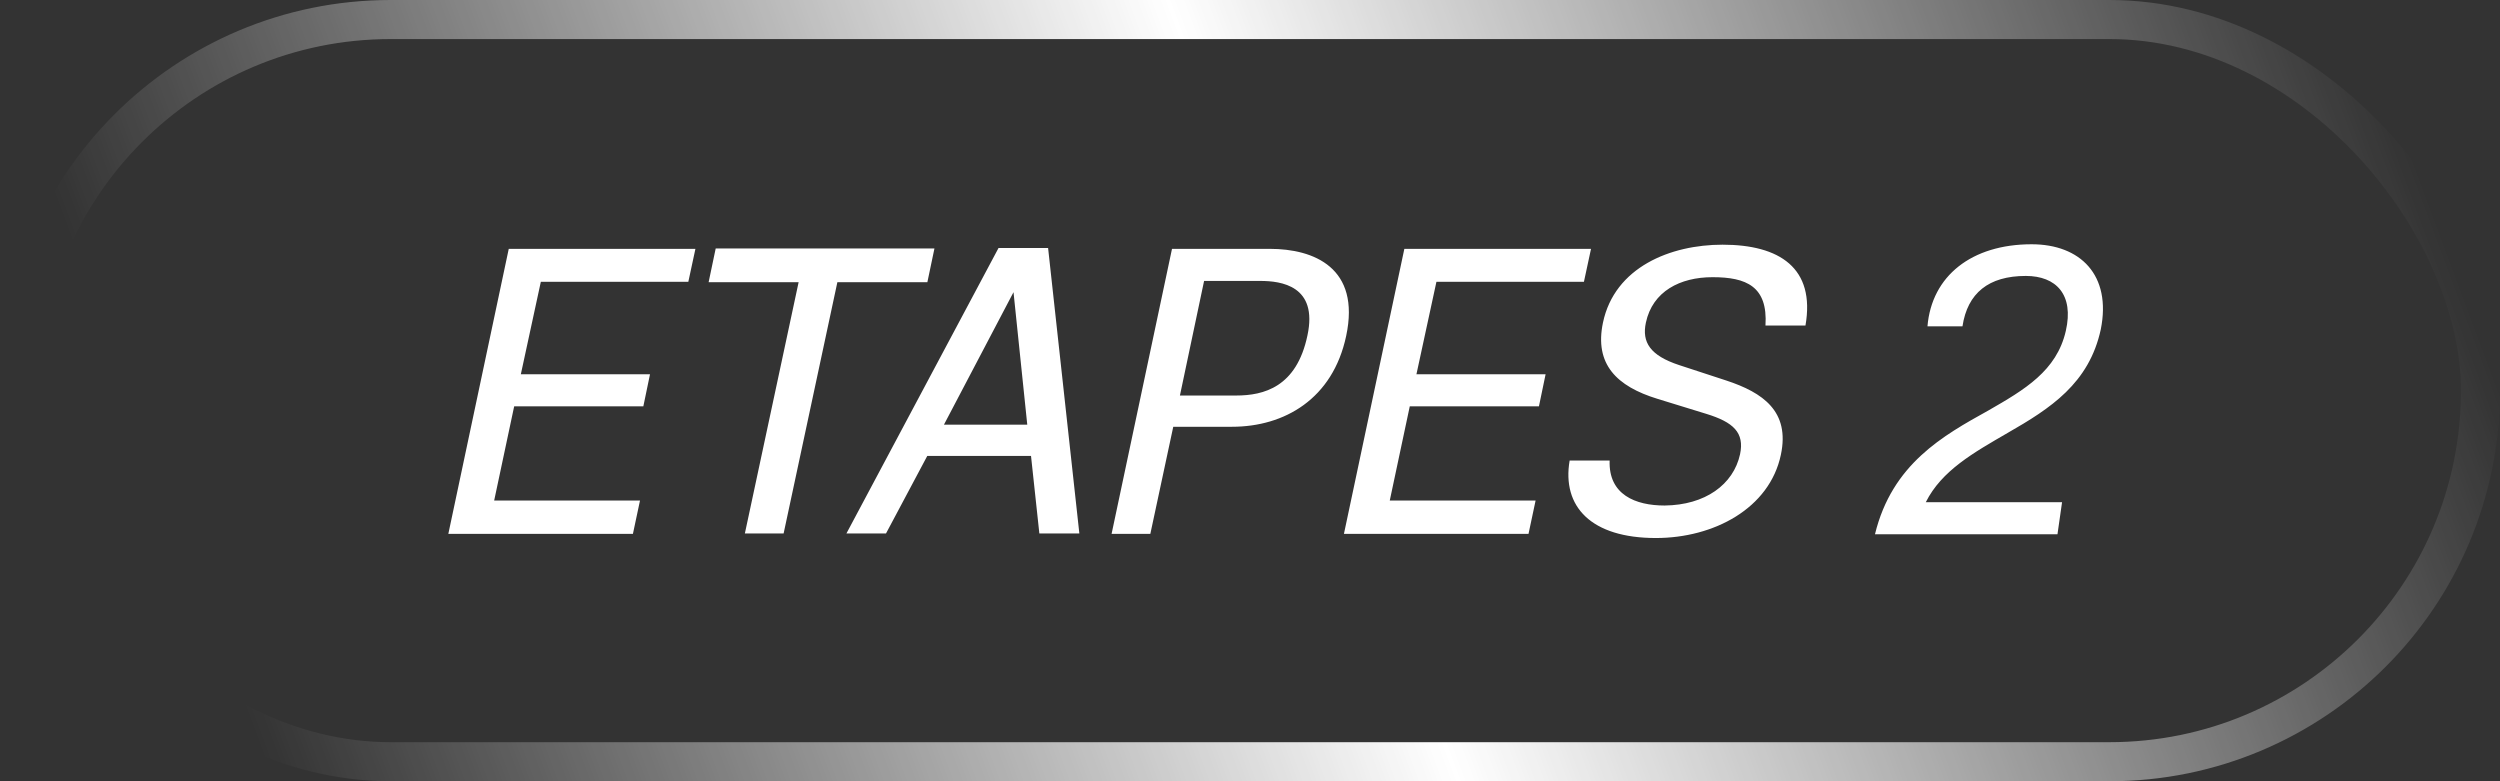
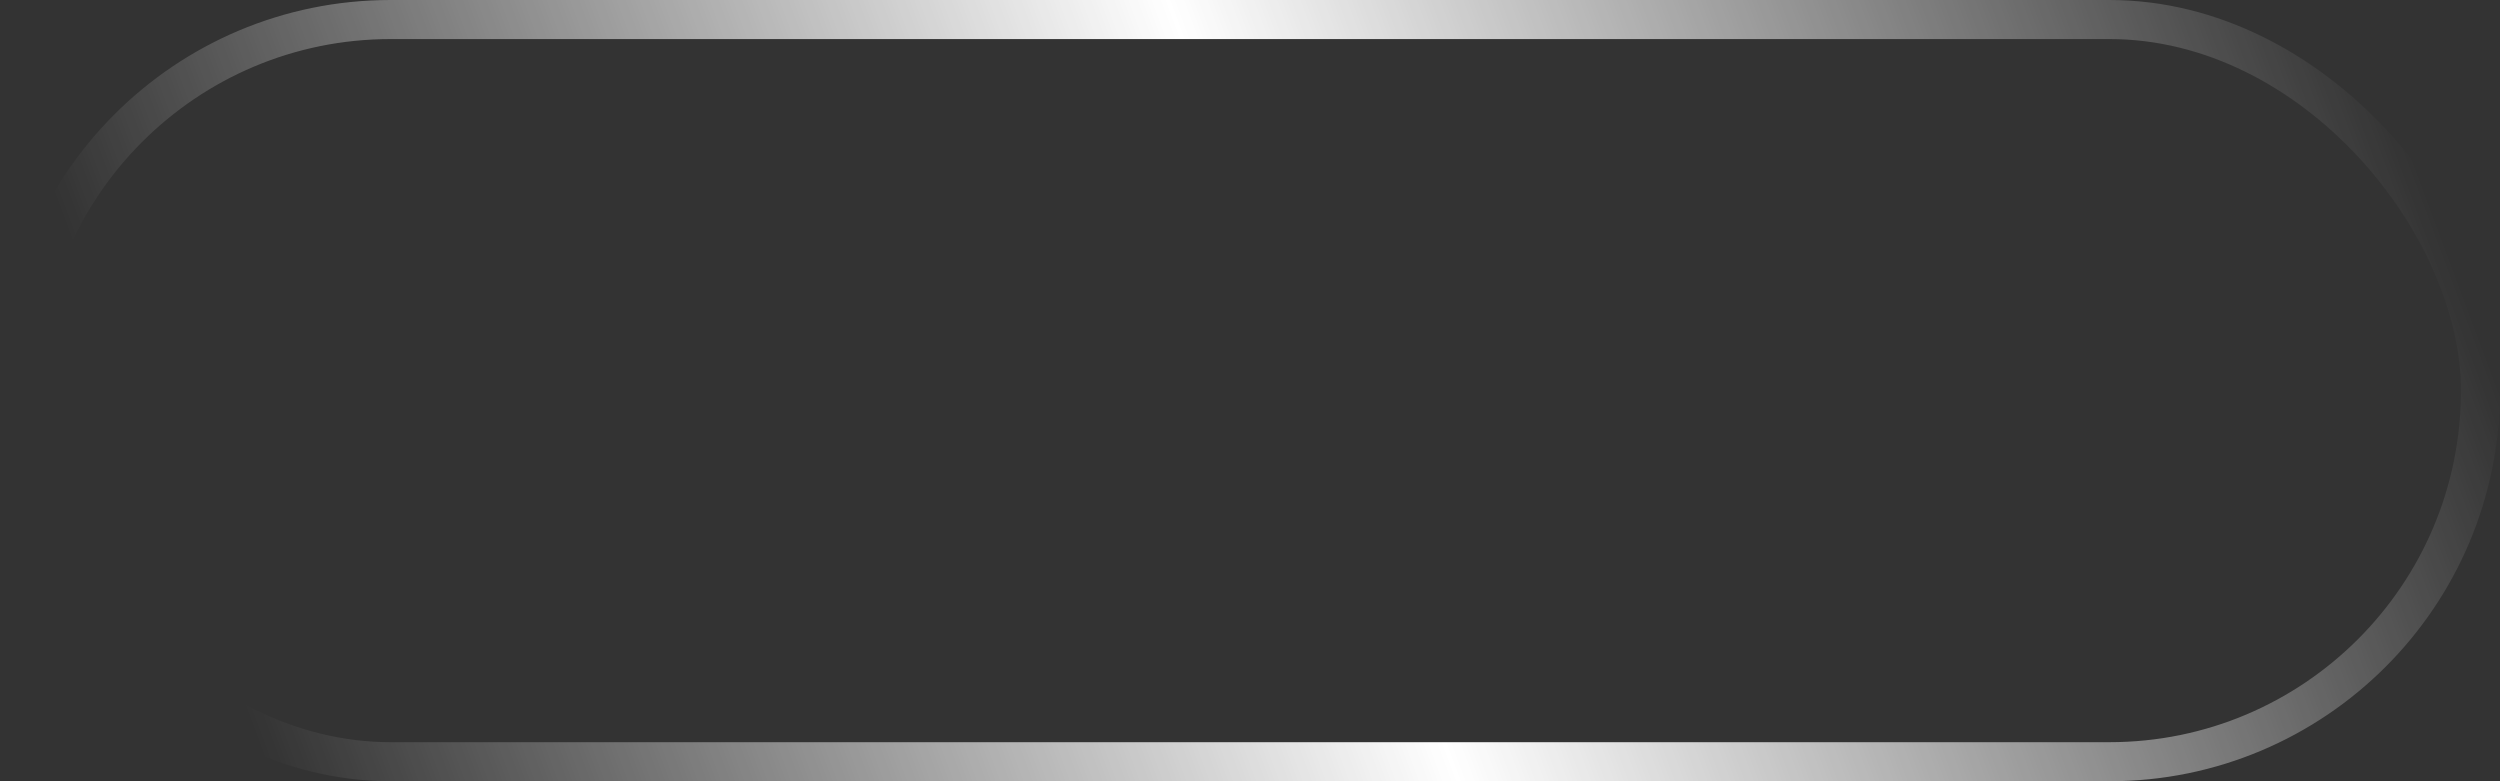
<svg xmlns="http://www.w3.org/2000/svg" width="96" height="30" viewBox="0 0 96 30" fill="none">
  <rect x="0" y="0" width="96" height="30" fill="#333333" stroke="none" />
  <rect x="0.75" y="0.75" width="94.5" height="28.5" rx="14.25" stroke="url(#paint0_linear_2395_3349)" stroke-width="1.5" />
-   <path d="M24.304 20.5H17.216L19.536 9.556H26.704L26.432 10.82H20.768L20 14.372H24.96L24.704 15.604H19.744L18.976 19.22H24.576L24.304 20.5ZM30.091 20.484H28.603L30.667 10.836H27.211L27.483 9.54H35.883L35.611 10.836H32.155L30.091 20.484ZM39.911 20.484L39.591 17.508H35.607L34.023 20.484H32.503L38.343 9.524H40.247L41.447 20.484H39.911ZM36.247 16.308H39.447L38.919 11.22L36.247 16.308ZM45.053 16.388L44.173 20.5H42.685L45.005 9.556H48.765C50.445 9.556 52.253 10.276 51.693 12.9C51.181 15.316 49.325 16.388 47.309 16.388H45.053ZM46.237 10.788L45.309 15.188H47.469C48.525 15.188 49.789 14.868 50.205 12.884C50.621 10.964 49.181 10.788 48.397 10.788H46.237ZM58.695 20.5H51.607L53.927 9.556H61.095L60.823 10.82H55.159L54.391 14.372H59.351L59.095 15.604H54.135L53.367 19.22H58.967L58.695 20.5ZM60.274 17.684H61.81C61.762 18.996 62.802 19.412 63.922 19.412C65.474 19.396 66.562 18.612 66.818 17.444C66.994 16.612 66.562 16.212 65.522 15.892L63.65 15.316C62.082 14.836 61.218 13.988 61.554 12.388C62.002 10.26 64.146 9.396 66.146 9.396C68.338 9.396 69.714 10.292 69.33 12.5H67.794C67.89 10.996 67.058 10.644 65.762 10.644C64.514 10.644 63.458 11.188 63.202 12.388C63.042 13.14 63.362 13.652 64.482 14.02L66.29 14.612C67.698 15.076 68.738 15.796 68.386 17.46C67.954 19.524 65.81 20.66 63.586 20.66C61.106 20.66 59.97 19.46 60.274 17.684ZM74.015 12.532C74.175 10.596 75.711 9.38 78.015 9.38C79.887 9.38 81.087 10.564 80.671 12.644C80.223 14.724 78.735 15.684 77.087 16.628C75.791 17.38 74.559 18.068 73.951 19.284H79.183L79.007 20.516H71.999C72.655 17.812 74.623 16.724 76.351 15.764C77.743 14.964 78.975 14.244 79.327 12.708C79.647 11.316 78.959 10.596 77.791 10.596C76.367 10.596 75.551 11.252 75.359 12.532H74.015Z" fill="white" />
  <defs>
    <linearGradient id="paint0_linear_2395_3349" x1="96" y1="15" x2="15.943" y2="44.788" gradientUnits="userSpaceOnUse">
      <stop stop-color="white" stop-opacity="0" />
      <stop offset="0.5" stop-color="white" />
      <stop offset="1" stop-color="white" stop-opacity="0" />
    </linearGradient>
  </defs>
</svg>